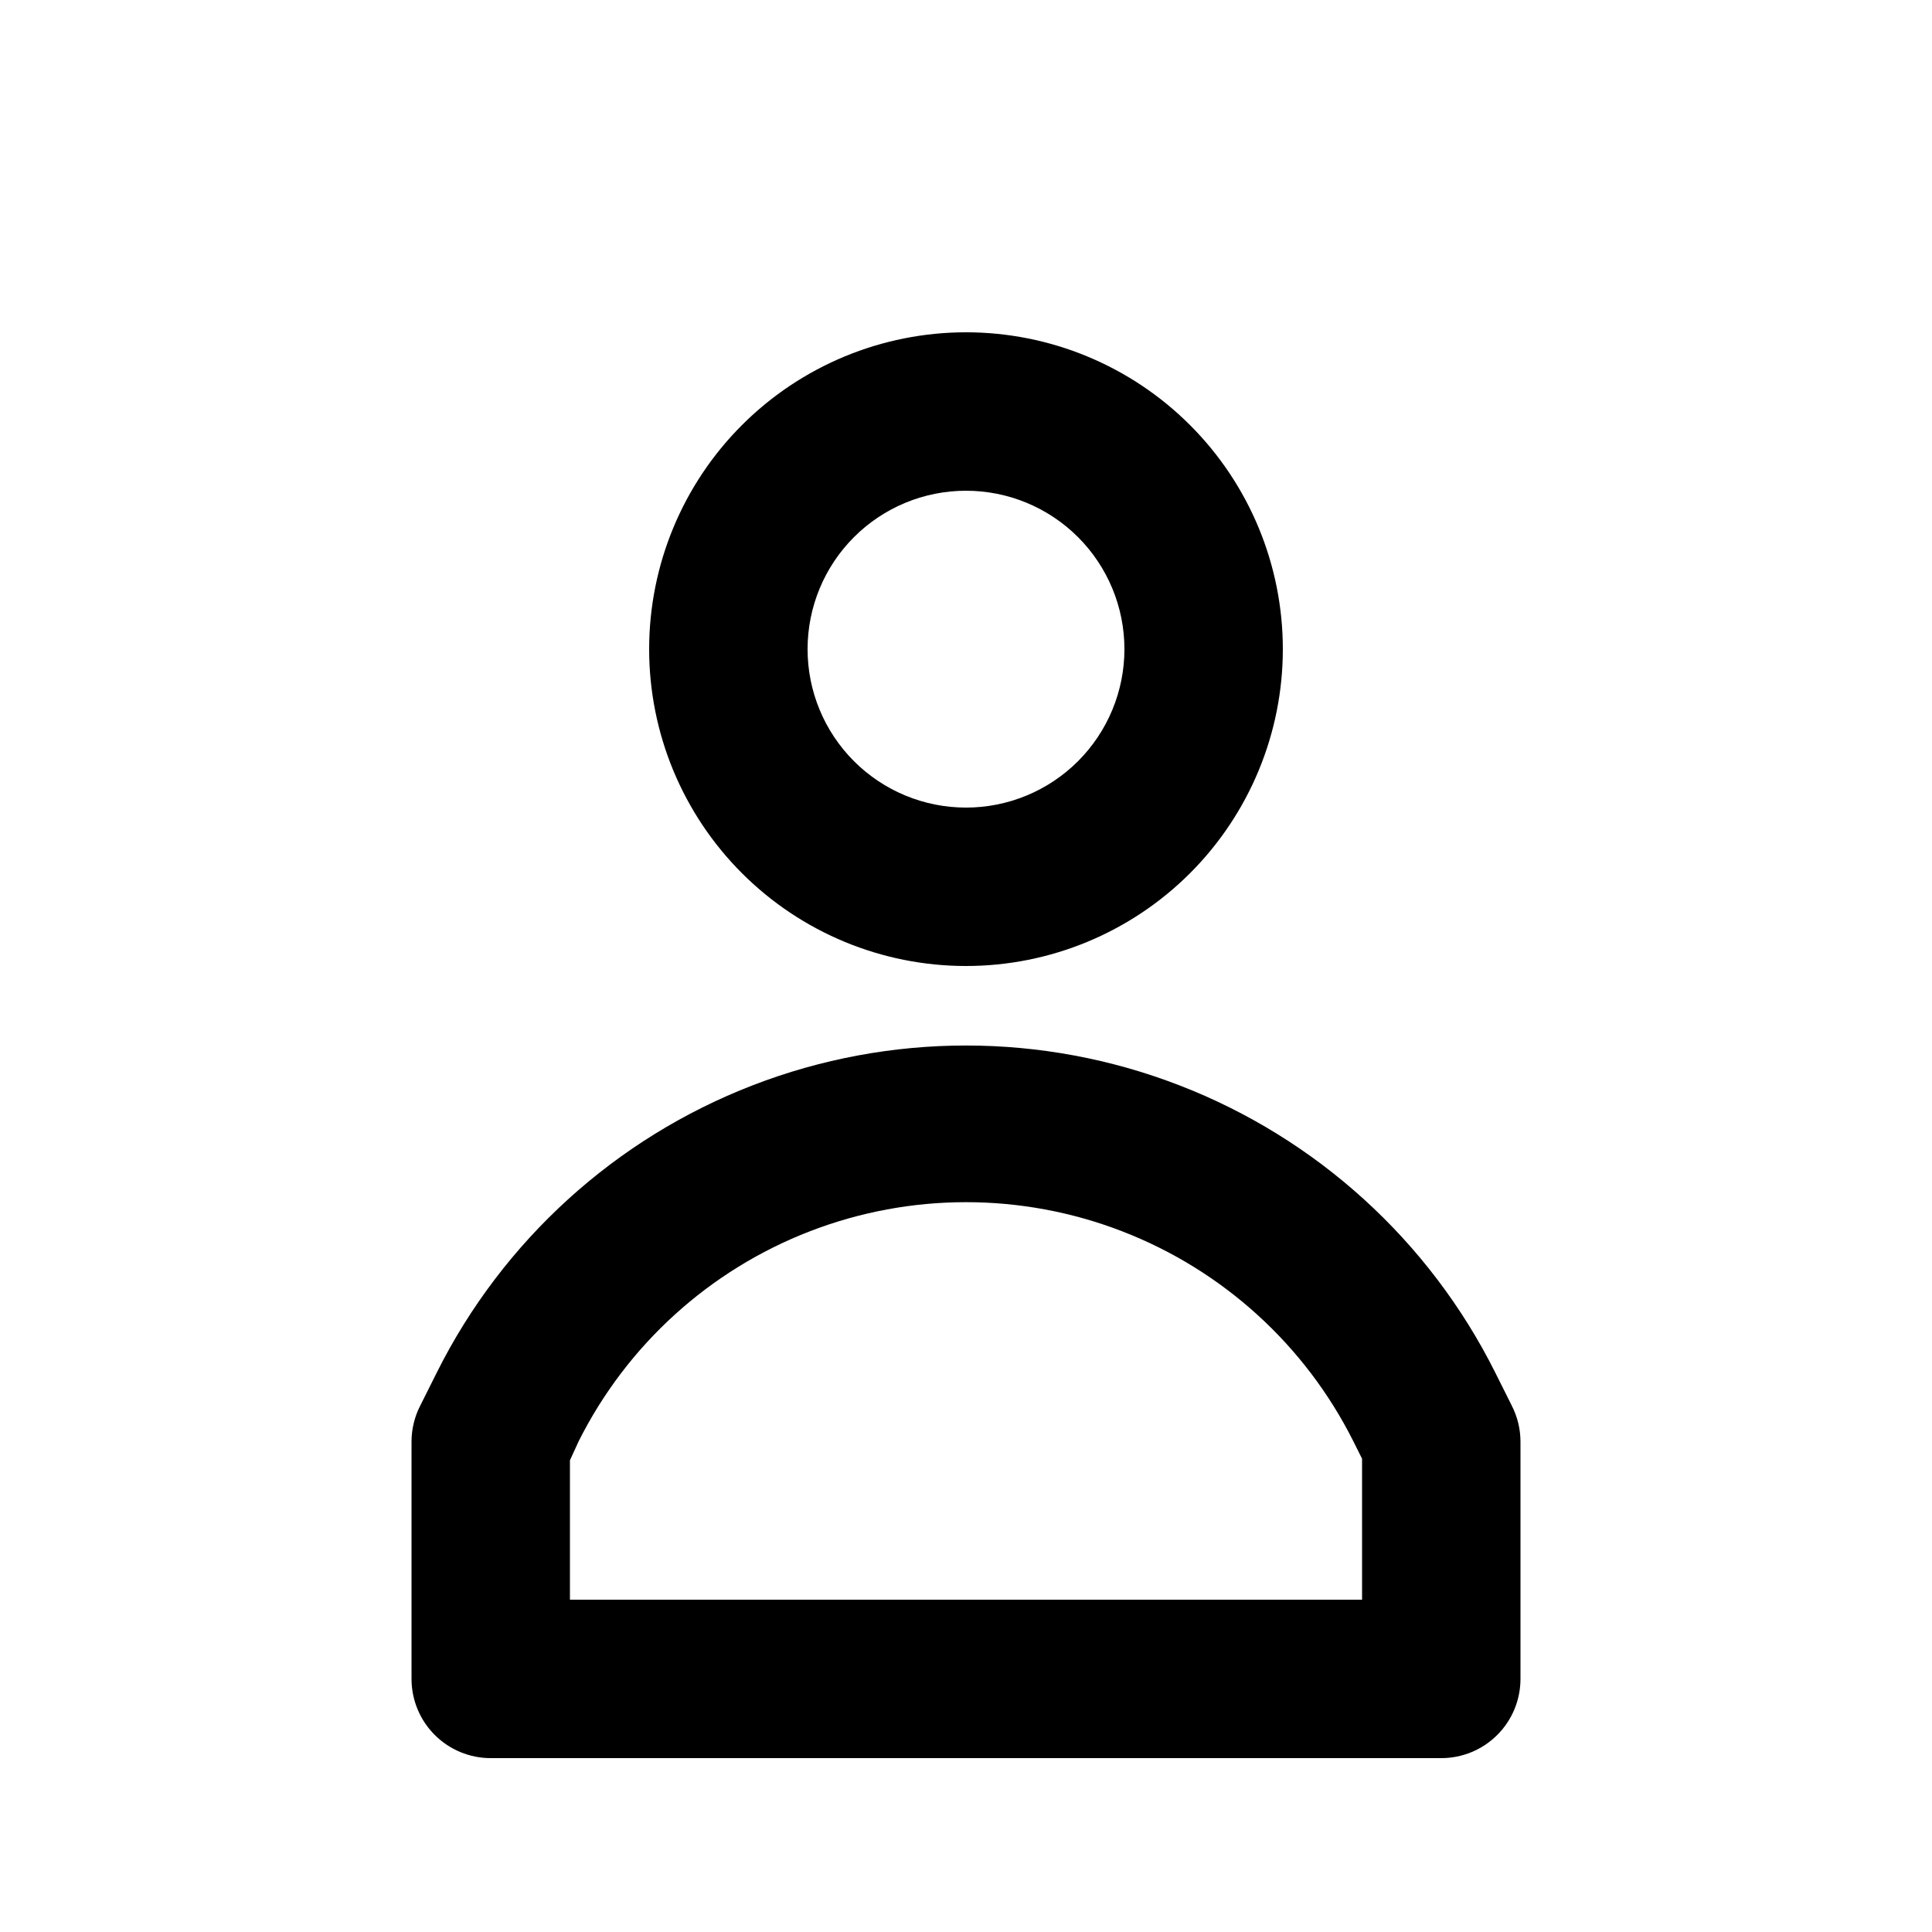
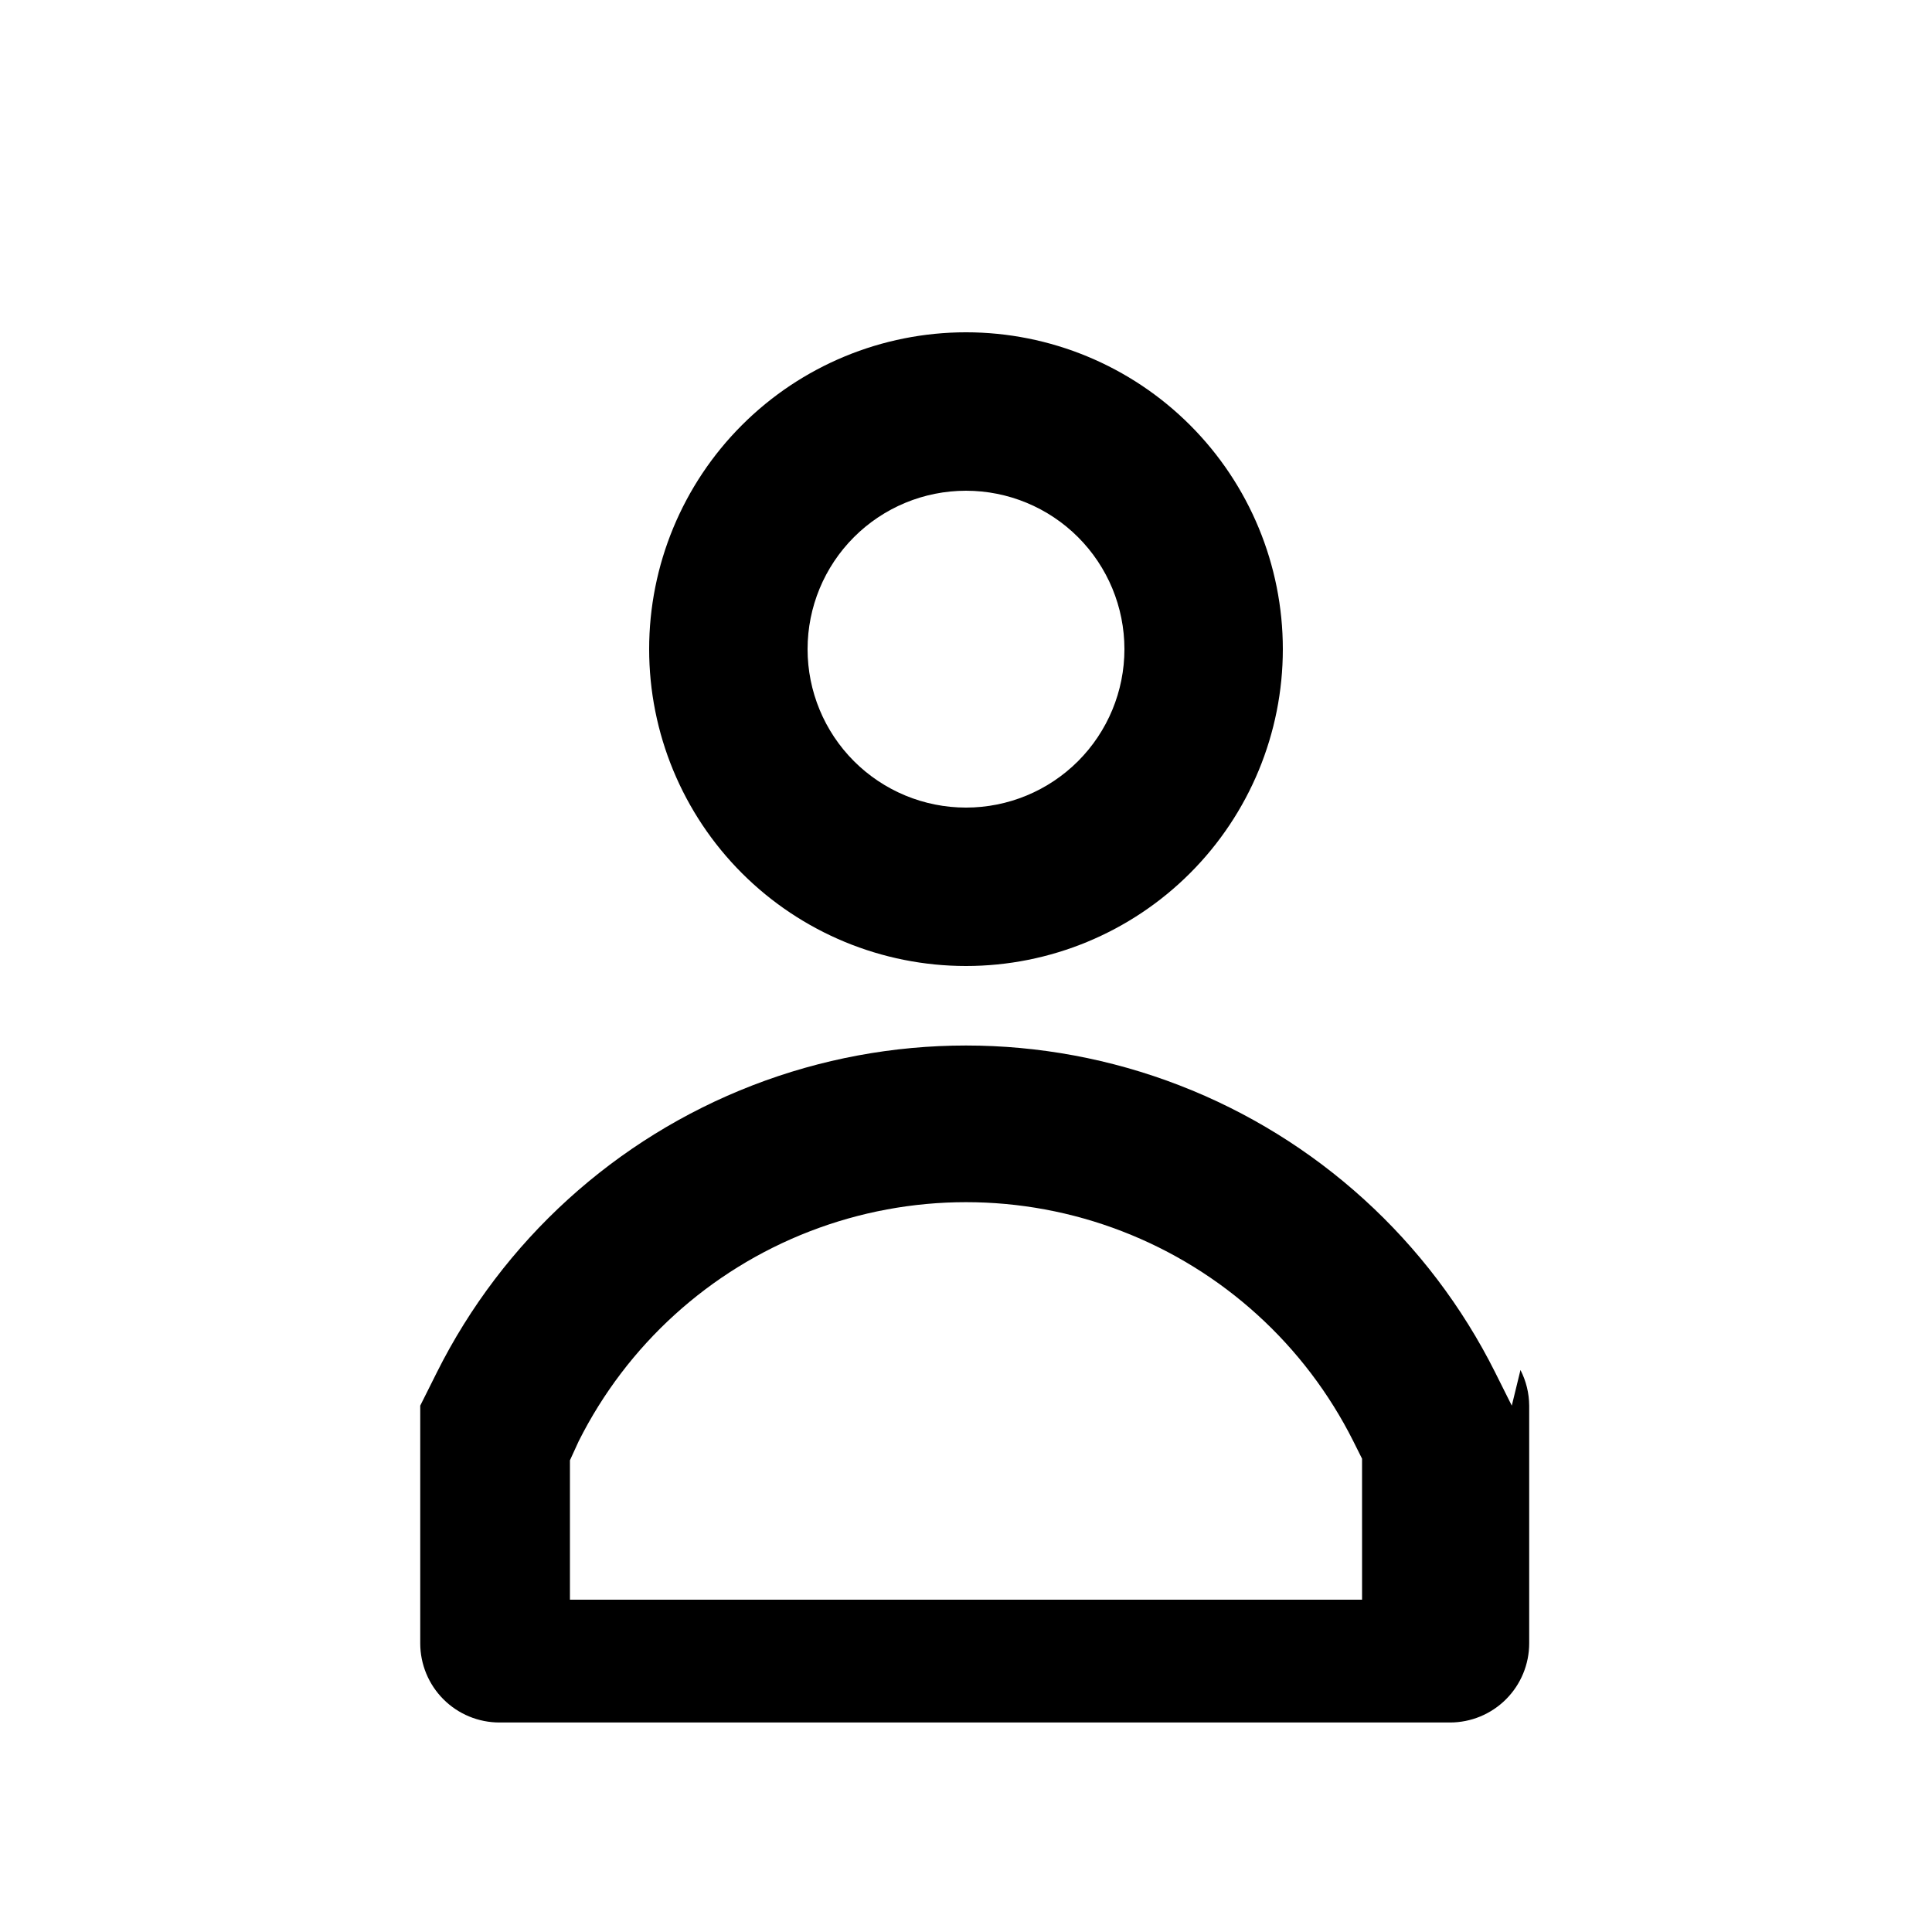
<svg xmlns="http://www.w3.org/2000/svg" fill="#000000" width="800px" height="800px" version="1.1" viewBox="144 144 512 512">
-   <path d="m400 400c22.27 0 43.625-8.848 59.371-24.594 15.75-15.75 24.594-37.105 24.594-59.375s-8.844-43.629-24.594-59.375c-15.746-15.746-37.102-24.594-59.371-24.594s-43.629 8.848-59.375 24.594c-15.75 15.746-24.594 37.105-24.594 59.375s8.844 43.625 24.594 59.375c15.746 15.746 37.105 24.594 59.375 24.594zm0-125.95c11.133 0 21.812 4.422 29.688 12.297 7.871 7.871 12.297 18.551 12.297 29.688 0 11.133-4.426 21.812-12.297 29.688-7.875 7.871-18.555 12.297-29.688 12.297-11.137 0-21.816-4.426-29.688-12.297-7.875-7.875-12.297-18.555-12.297-29.688 0-11.137 4.422-21.816 12.297-29.688 7.871-7.875 18.551-12.297 29.688-12.297zm144.64 242.46-4.41-8.816c-17.461-34.883-47.297-62.008-83.684-76.074-36.383-14.066-76.707-14.066-113.09 0-36.387 14.066-66.223 41.191-83.68 76.074l-4.41 8.816c-1.5 2.926-2.289 6.16-2.309 9.445v62.977c0 5.57 2.211 10.906 6.148 14.844s9.277 6.148 14.844 6.148h251.9c5.57 0 10.91-2.211 14.844-6.148 3.938-3.938 6.148-9.273 6.148-14.844v-62.977c-0.02-3.285-0.809-6.519-2.309-9.445zm-39.68 51.43h-209.92v-36.945l2.309-5.039c12.793-25.52 34.637-45.359 61.266-55.648 26.633-10.293 56.141-10.293 82.77 0 26.629 10.289 48.473 30.129 61.266 55.648l2.309 4.617z" />
+   <path d="m400 400c22.27 0 43.625-8.848 59.371-24.594 15.75-15.75 24.594-37.105 24.594-59.375s-8.844-43.629-24.594-59.375c-15.746-15.746-37.102-24.594-59.371-24.594s-43.629 8.848-59.375 24.594c-15.75 15.746-24.594 37.105-24.594 59.375s8.844 43.625 24.594 59.375c15.746 15.746 37.105 24.594 59.375 24.594zm0-125.95c11.133 0 21.812 4.422 29.688 12.297 7.871 7.871 12.297 18.551 12.297 29.688 0 11.133-4.426 21.812-12.297 29.688-7.875 7.871-18.555 12.297-29.688 12.297-11.137 0-21.816-4.426-29.688-12.297-7.875-7.875-12.297-18.555-12.297-29.688 0-11.137 4.422-21.816 12.297-29.688 7.871-7.875 18.551-12.297 29.688-12.297zm144.64 242.46-4.41-8.816c-17.461-34.883-47.297-62.008-83.684-76.074-36.383-14.066-76.707-14.066-113.09 0-36.387 14.066-66.223 41.191-83.68 76.074l-4.41 8.816v62.977c0 5.57 2.211 10.906 6.148 14.844s9.277 6.148 14.844 6.148h251.9c5.57 0 10.91-2.211 14.844-6.148 3.938-3.938 6.148-9.273 6.148-14.844v-62.977c-0.02-3.285-0.809-6.519-2.309-9.445zm-39.68 51.43h-209.92v-36.945l2.309-5.039c12.793-25.52 34.637-45.359 61.266-55.648 26.633-10.293 56.141-10.293 82.77 0 26.629 10.289 48.473 30.129 61.266 55.648l2.309 4.617z" />
</svg>